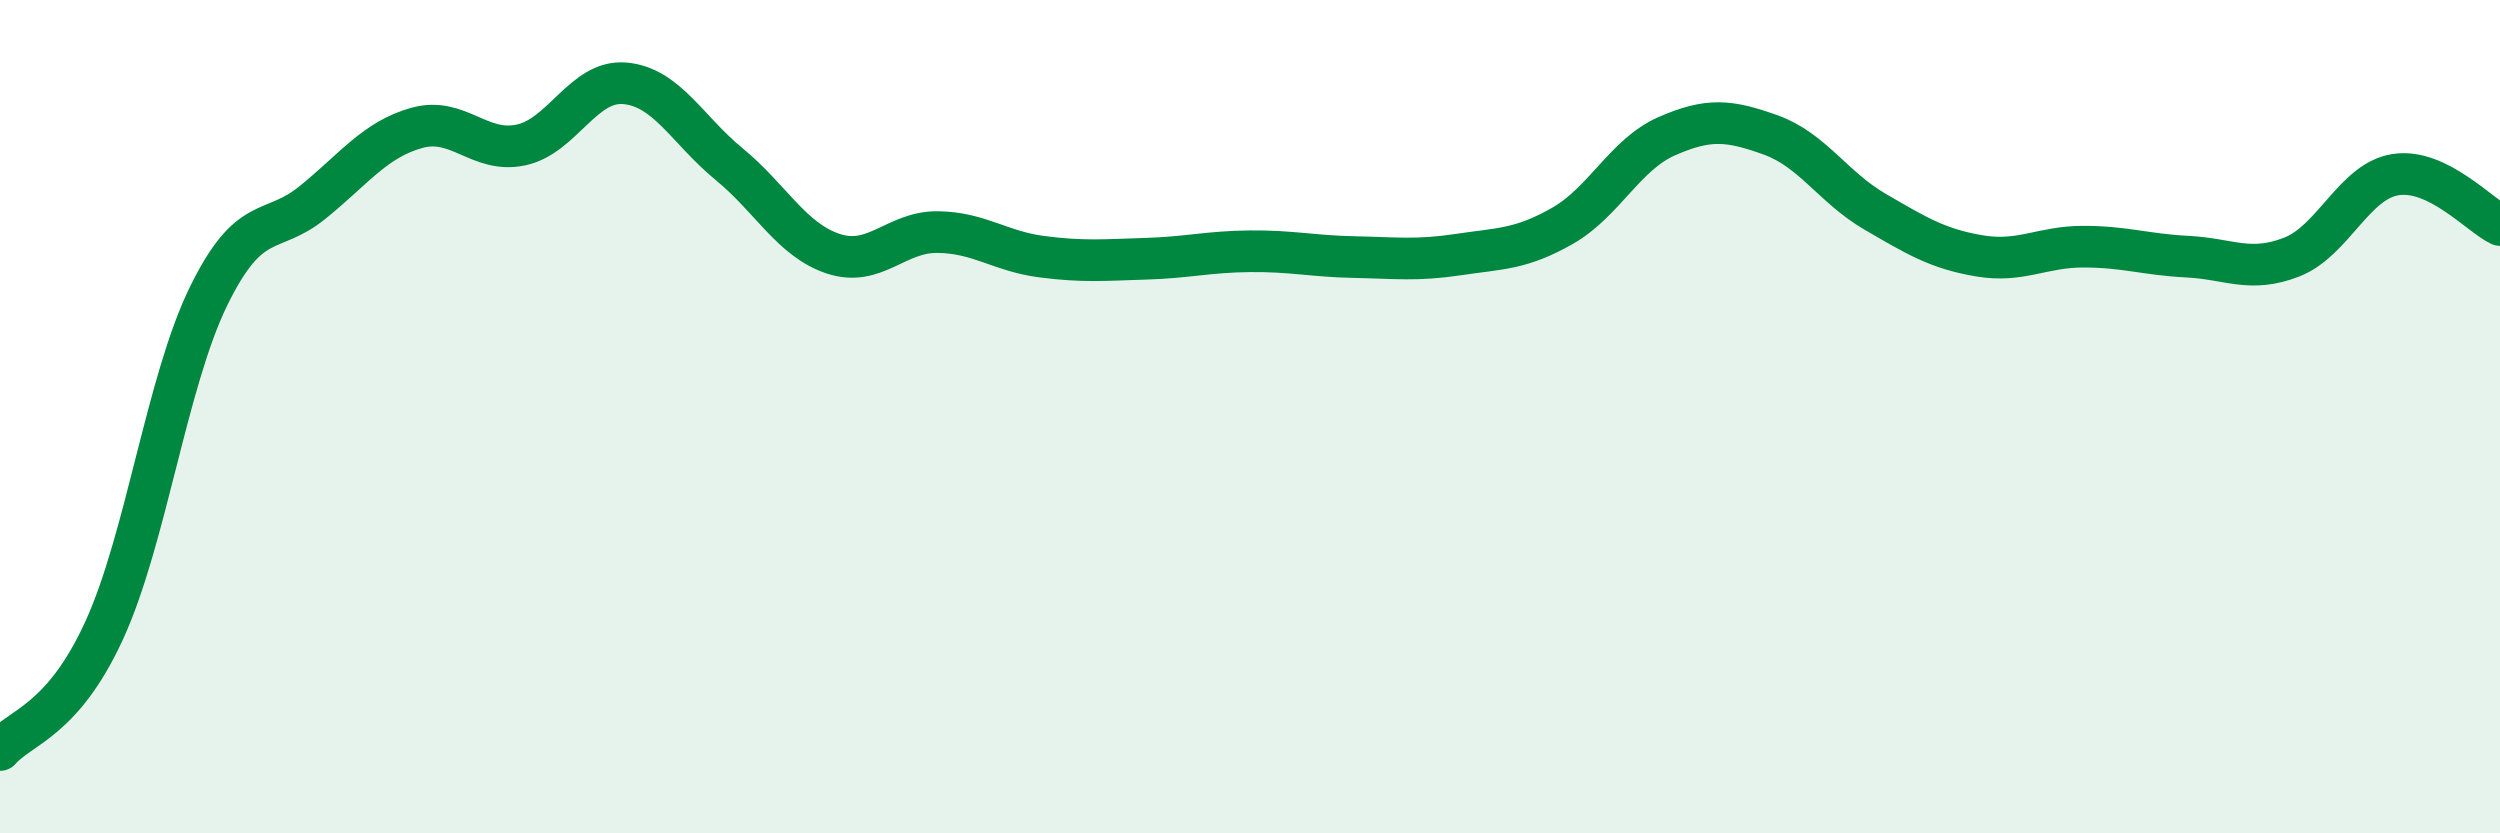
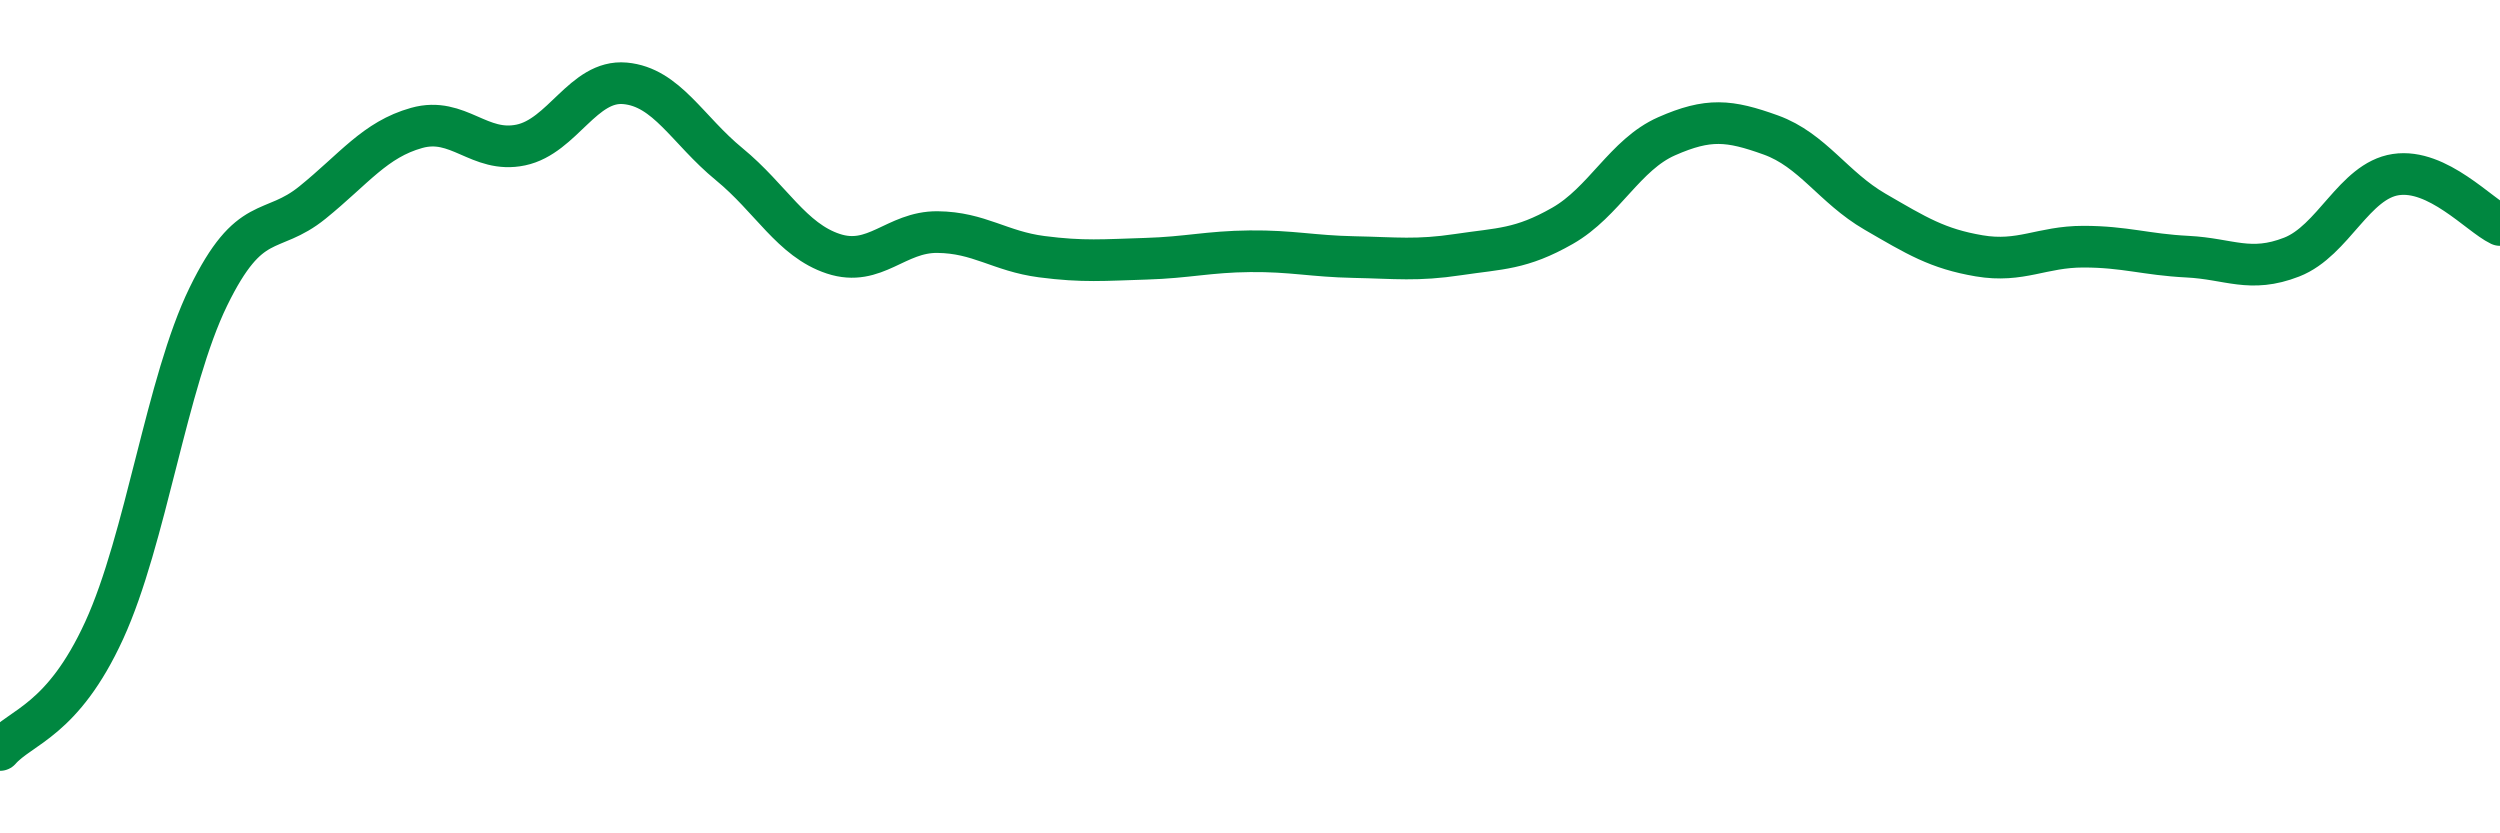
<svg xmlns="http://www.w3.org/2000/svg" width="60" height="20" viewBox="0 0 60 20">
-   <path d="M 0,18 C 0.5,17.43 1.5,17.31 2.5,15.13 C 3.5,12.95 4,9.17 5,7.12 C 6,5.07 6.5,5.67 7.5,4.86 C 8.5,4.05 9,3.35 10,3.07 C 11,2.79 11.5,3.69 12.5,3.48 C 13.5,3.27 14,1.91 15,2 C 16,2.09 16.5,3.12 17.5,3.94 C 18.5,4.76 19,5.76 20,6.09 C 21,6.42 21.5,5.56 22.5,5.57 C 23.5,5.58 24,6.03 25,6.16 C 26,6.29 26.5,6.24 27.5,6.21 C 28.5,6.18 29,6.04 30,6.03 C 31,6.02 31.5,6.15 32.5,6.17 C 33.5,6.19 34,6.26 35,6.11 C 36,5.96 36.5,5.99 37.5,5.42 C 38.5,4.85 39,3.71 40,3.27 C 41,2.83 41.5,2.88 42.5,3.24 C 43.5,3.6 44,4.5 45,5.08 C 46,5.66 46.5,5.97 47.5,6.14 C 48.5,6.31 49,5.92 50,5.92 C 51,5.92 51.5,6.11 52.5,6.16 C 53.5,6.21 54,6.56 55,6.17 C 56,5.78 56.5,4.34 57.5,4.19 C 58.5,4.04 59.5,5.16 60,5.4L60 20L0 20Z" fill="#008740" opacity="0.1" stroke-linecap="round" stroke-linejoin="round" />
  <path d="M 0,18 C 0.5,17.43 1.5,17.31 2.5,15.13 C 3.5,12.95 4,9.17 5,7.12 C 6,5.07 6.5,5.67 7.5,4.86 C 8.5,4.05 9,3.35 10,3.07 C 11,2.79 11.5,3.69 12.5,3.48 C 13.5,3.27 14,1.91 15,2 C 16,2.09 16.5,3.12 17.5,3.94 C 18.5,4.76 19,5.76 20,6.09 C 21,6.42 21.5,5.56 22.5,5.57 C 23.5,5.58 24,6.03 25,6.16 C 26,6.29 26.5,6.24 27.5,6.21 C 28.5,6.18 29,6.04 30,6.03 C 31,6.02 31.5,6.15 32.5,6.17 C 33.5,6.19 34,6.26 35,6.11 C 36,5.96 36.5,5.99 37.5,5.42 C 38.5,4.85 39,3.71 40,3.27 C 41,2.83 41.5,2.88 42.5,3.24 C 43.5,3.6 44,4.5 45,5.08 C 46,5.66 46.5,5.97 47.5,6.14 C 48.5,6.31 49,5.92 50,5.92 C 51,5.92 51.5,6.11 52.5,6.16 C 53.5,6.21 54,6.56 55,6.17 C 56,5.78 56.5,4.34 57.5,4.19 C 58.5,4.04 59.5,5.16 60,5.4" stroke="#008740" stroke-width="1" fill="none" stroke-linecap="round" stroke-linejoin="round" />
</svg>